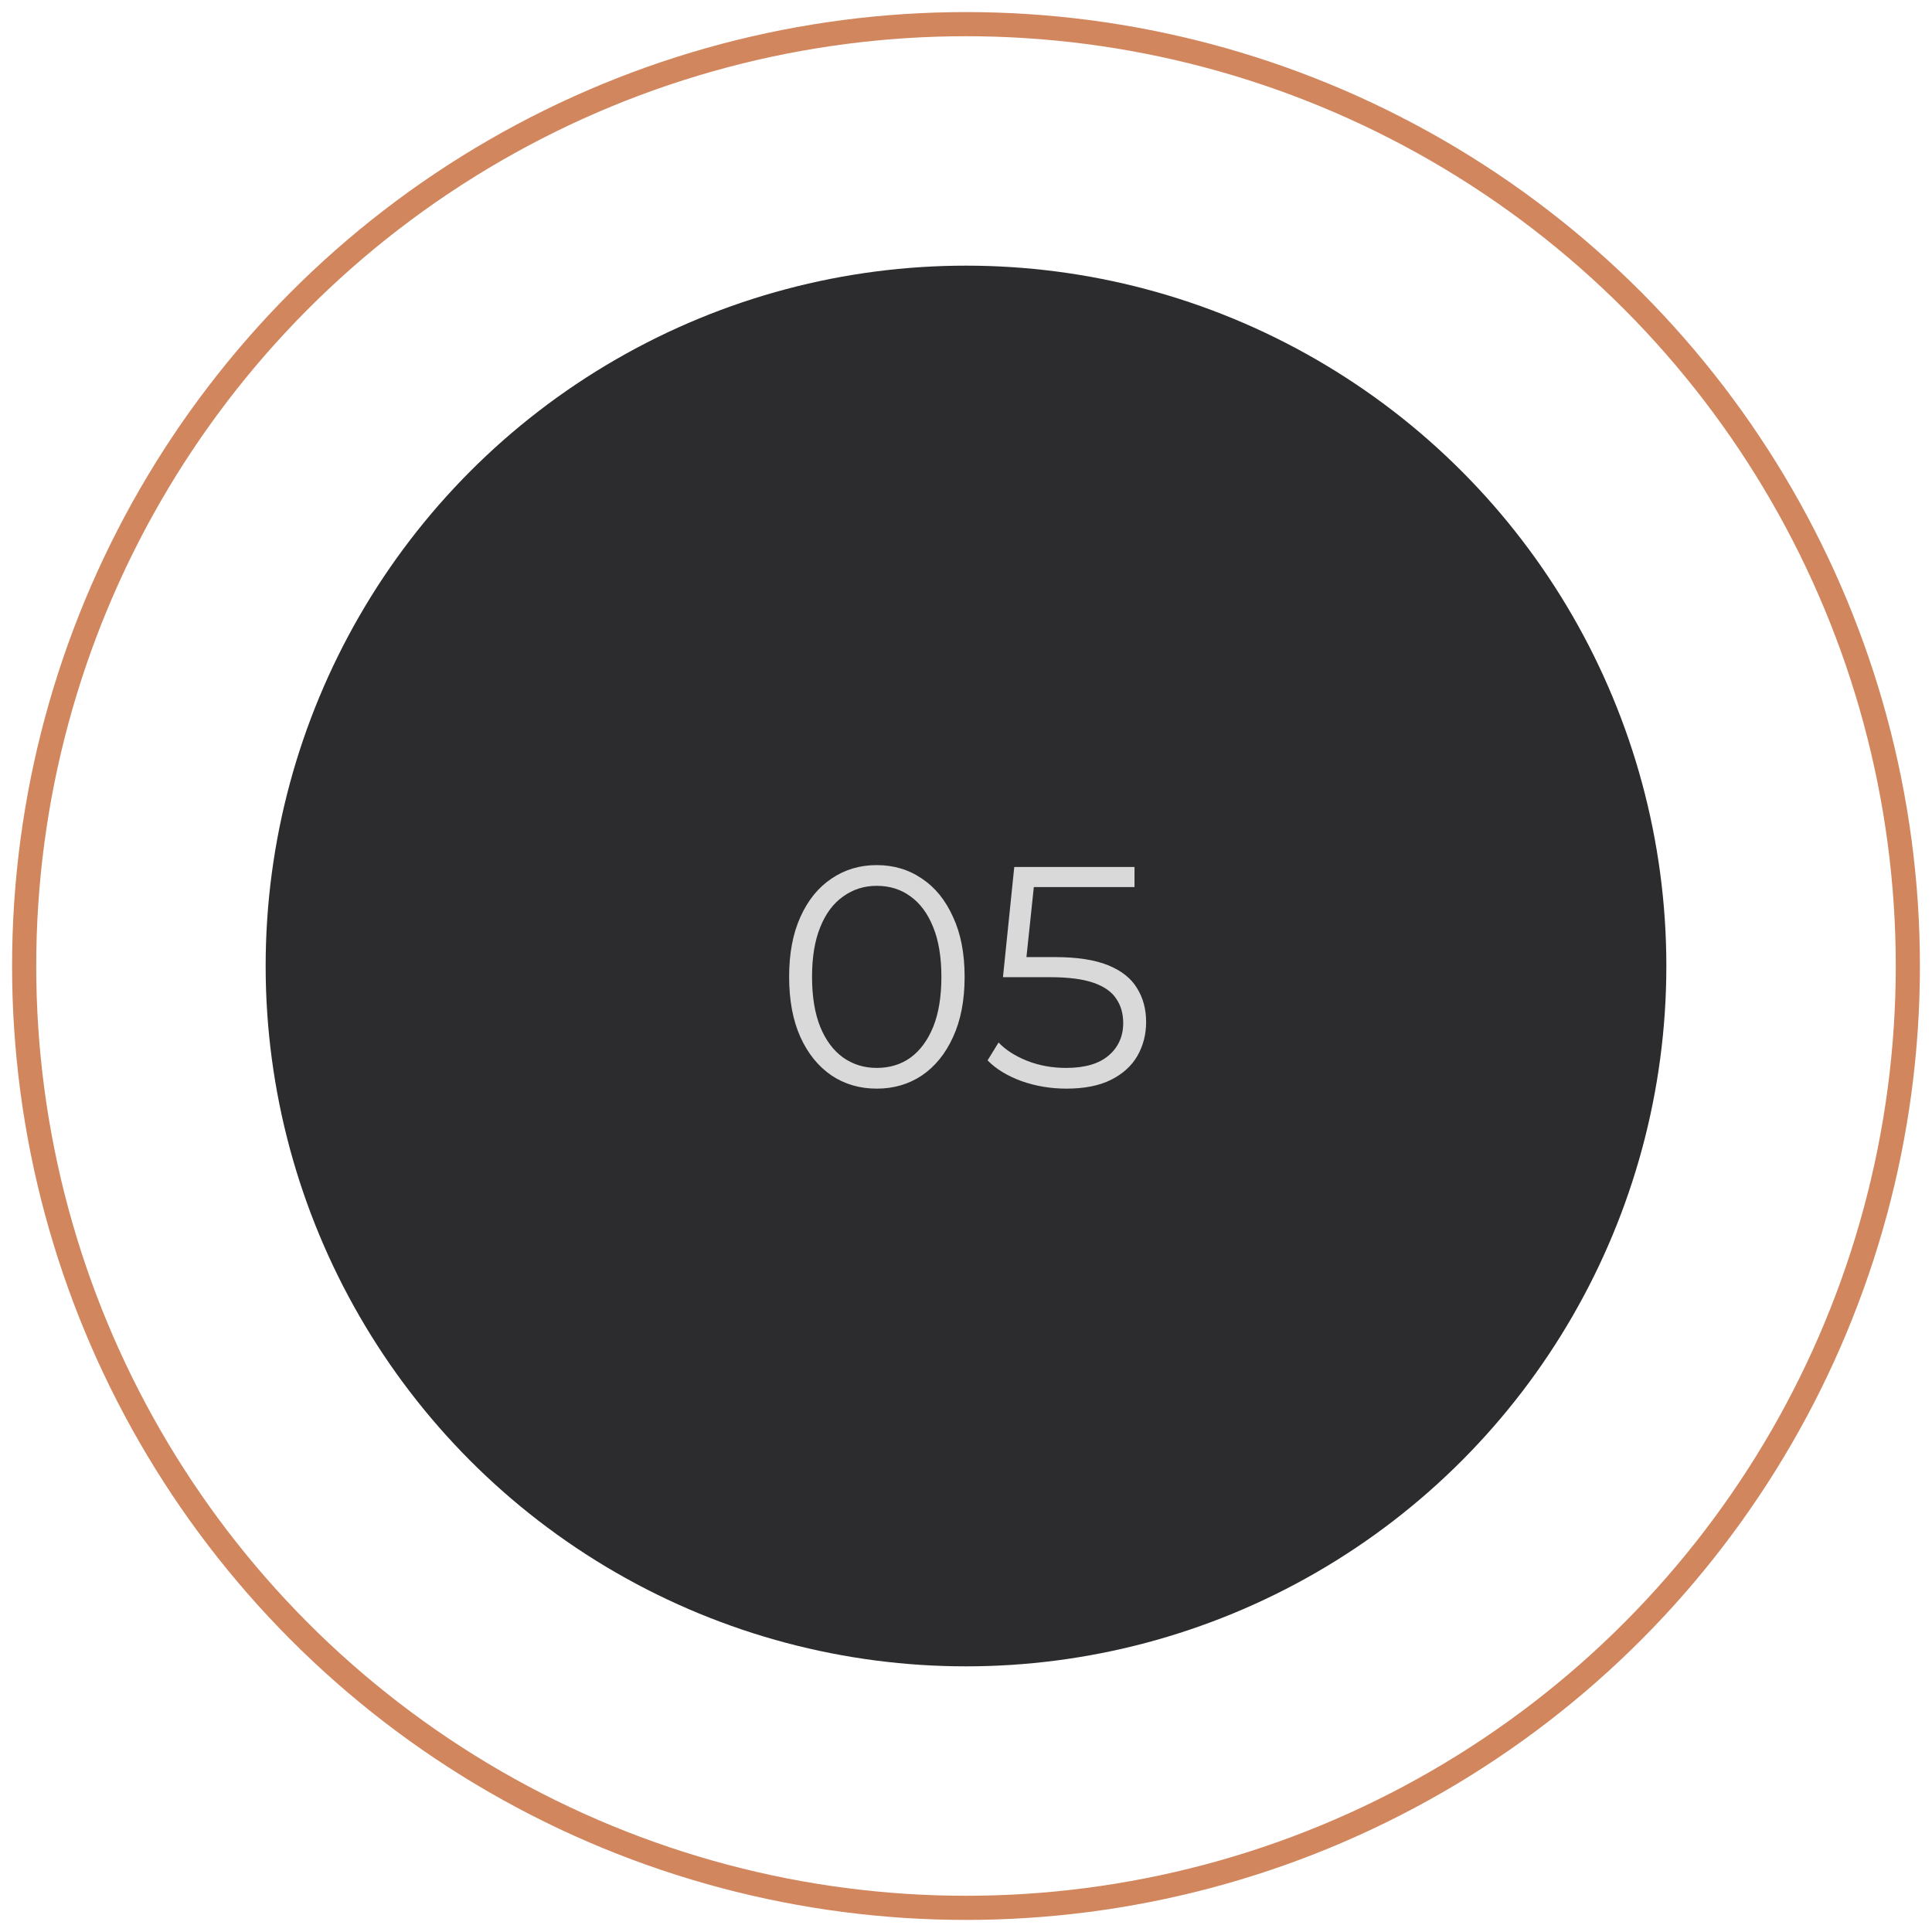
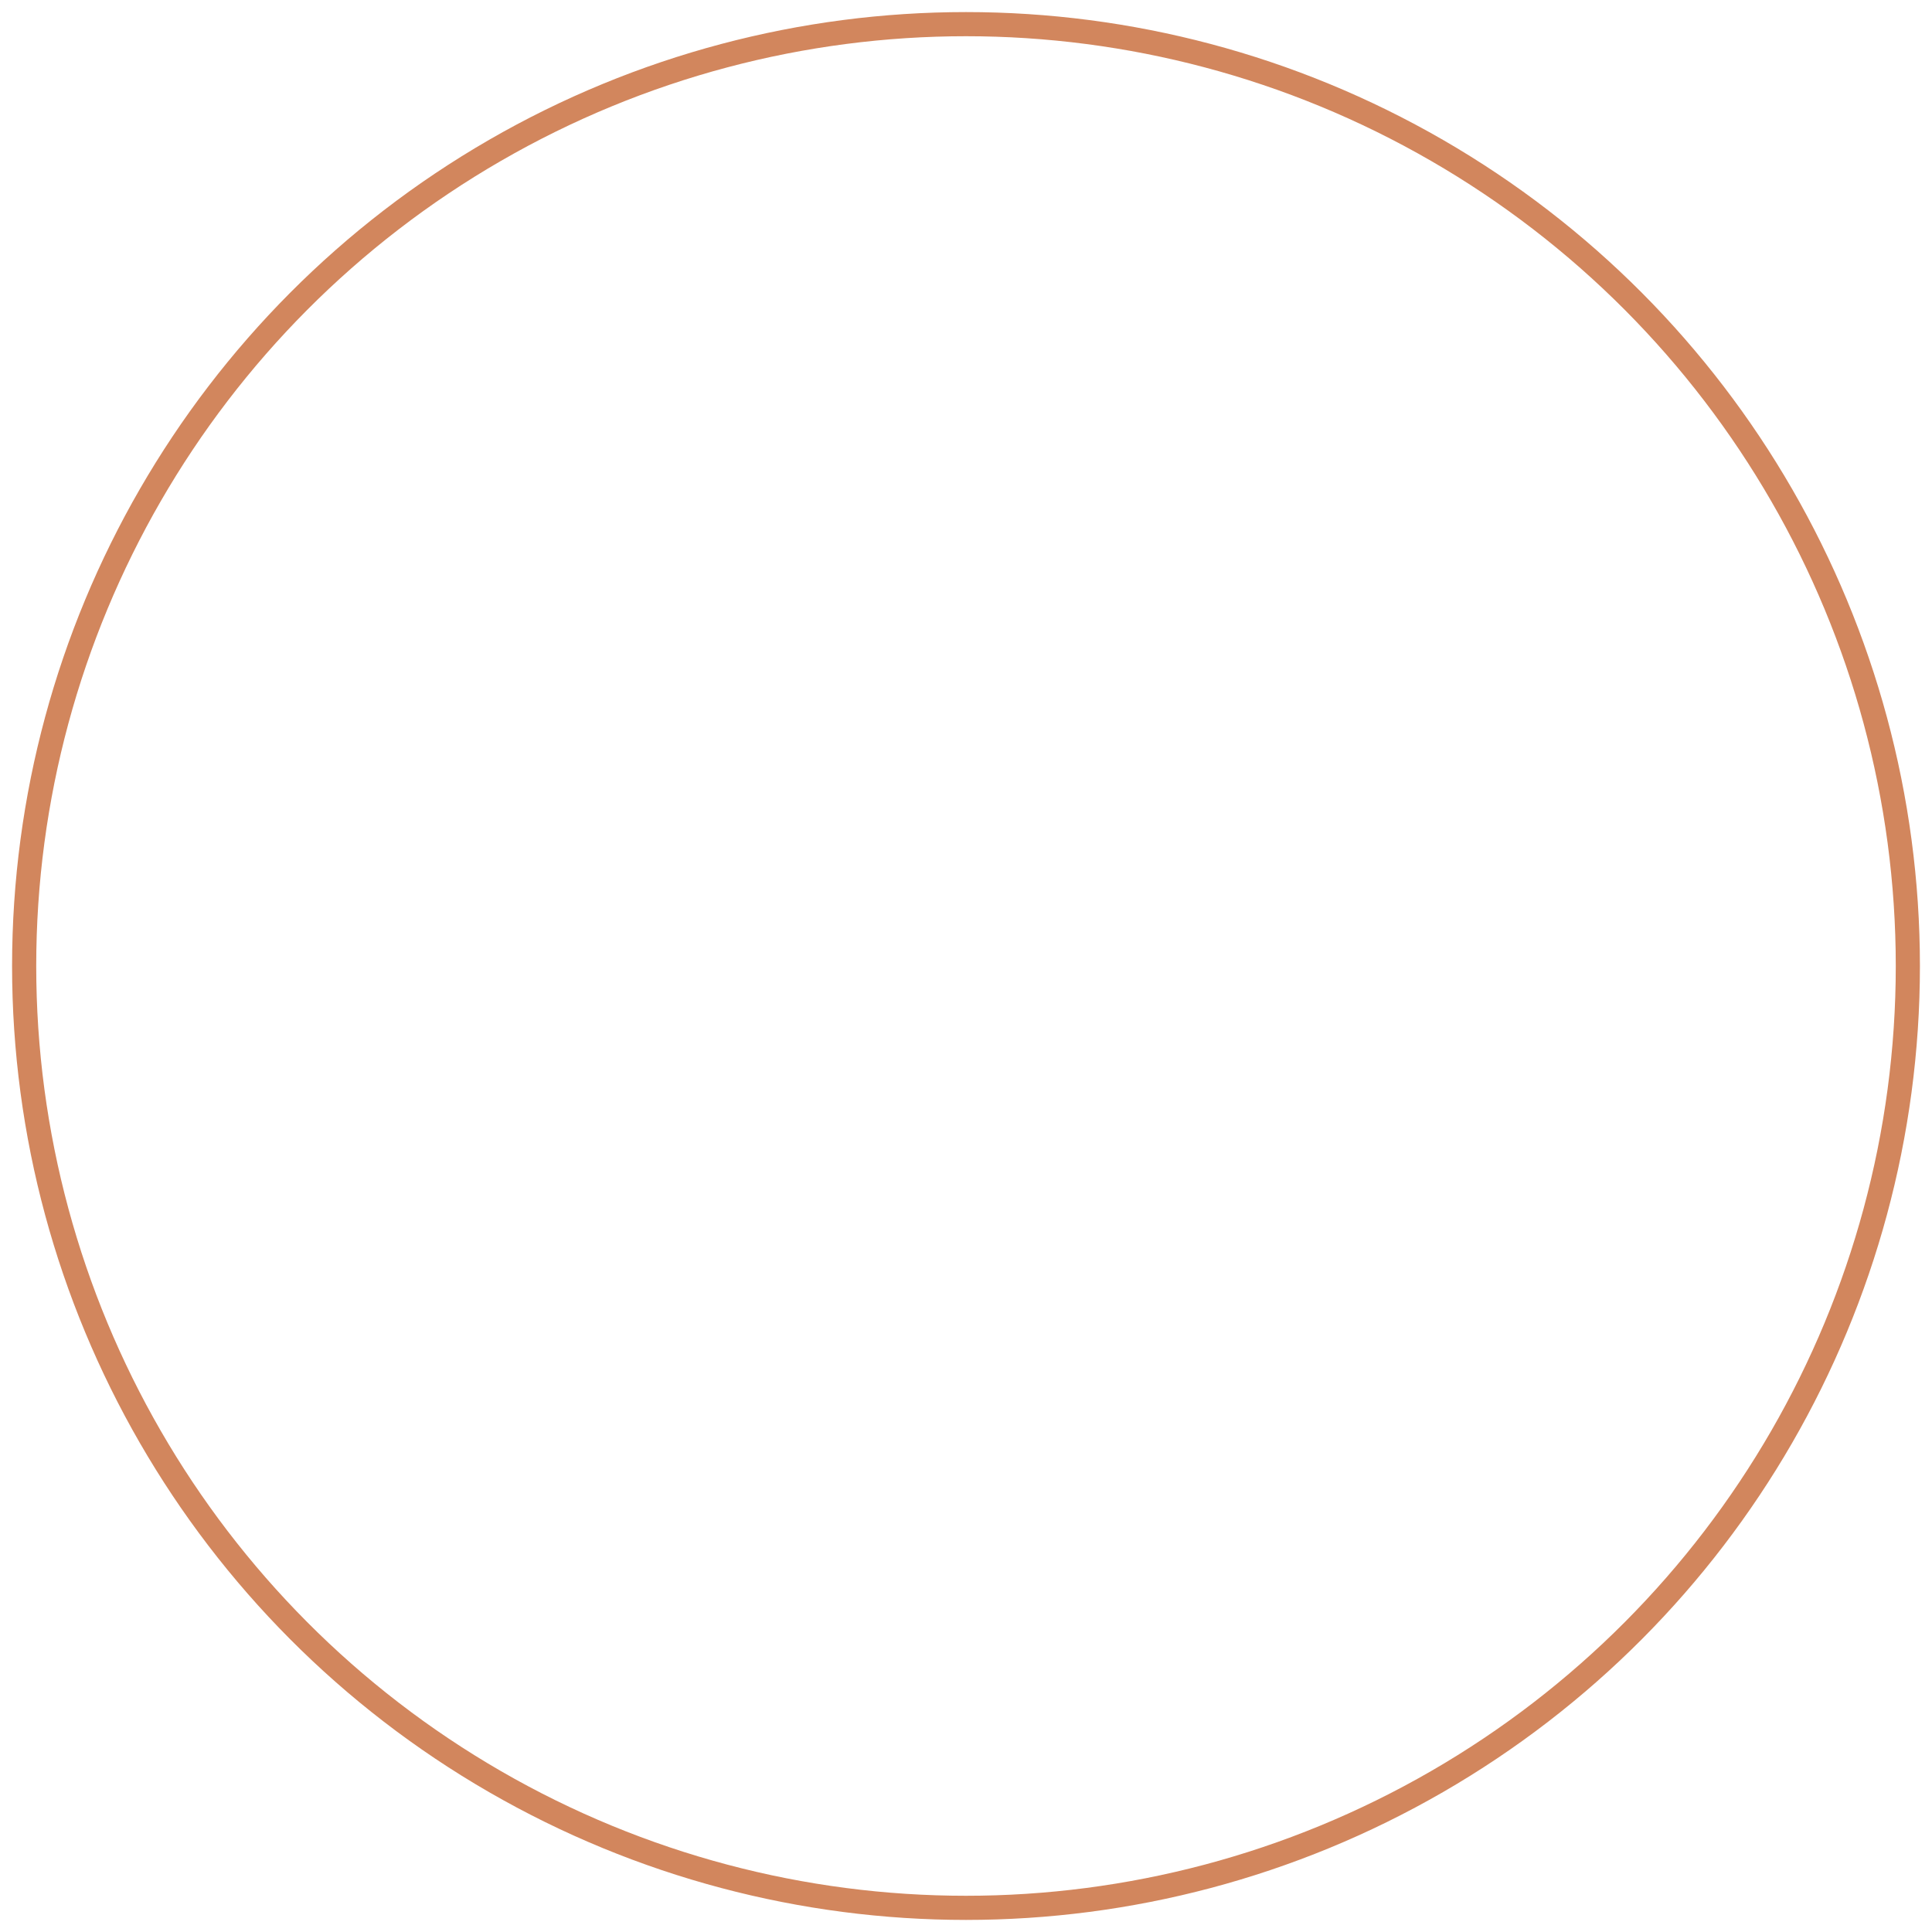
<svg xmlns="http://www.w3.org/2000/svg" width="160" height="160" viewBox="0 0 160 160" fill="none">
-   <circle cx="80" cy="80" r="58" fill="#2C2B2D" />
  <circle cx="80" cy="80" r="78" stroke="#D2865D" stroke-width="2" />
-   <path d="M72.606 90.156C71.202 90.156 69.954 89.792 68.862 89.064C67.77 88.319 66.912 87.261 66.288 85.892C65.664 84.505 65.352 82.841 65.352 80.9C65.352 78.959 65.664 77.303 66.288 75.934C66.912 74.547 67.77 73.49 68.862 72.762C69.954 72.017 71.202 71.644 72.606 71.644C74.01 71.644 75.258 72.017 76.35 72.762C77.442 73.49 78.3 74.547 78.924 75.934C79.565 77.303 79.886 78.959 79.886 80.9C79.886 82.841 79.565 84.505 78.924 85.892C78.3 87.261 77.442 88.319 76.35 89.064C75.258 89.792 74.01 90.156 72.606 90.156ZM72.606 88.44C73.681 88.44 74.617 88.154 75.414 87.582C76.211 86.993 76.835 86.143 77.286 85.034C77.737 83.907 77.962 82.529 77.962 80.9C77.962 79.271 77.737 77.901 77.286 76.792C76.835 75.665 76.211 74.816 75.414 74.244C74.617 73.655 73.681 73.36 72.606 73.36C71.566 73.36 70.639 73.655 69.824 74.244C69.009 74.816 68.377 75.665 67.926 76.792C67.475 77.901 67.25 79.271 67.25 80.9C67.25 82.529 67.475 83.907 67.926 85.034C68.377 86.143 69.009 86.993 69.824 87.582C70.639 88.154 71.566 88.44 72.606 88.44ZM88.313 90.156C87.013 90.156 85.773 89.948 84.595 89.532C83.416 89.099 82.48 88.527 81.787 87.816L82.697 86.334C83.269 86.941 84.049 87.443 85.037 87.842C86.042 88.241 87.126 88.44 88.287 88.44C89.829 88.44 90.999 88.102 91.797 87.426C92.612 86.733 93.019 85.831 93.019 84.722C93.019 83.942 92.828 83.275 92.447 82.72C92.083 82.148 91.459 81.706 90.575 81.394C89.691 81.082 88.478 80.926 86.935 80.926H83.061L83.997 71.8H93.955V73.464H84.751L85.713 72.554L84.907 80.198L83.945 79.262H87.351C89.188 79.262 90.662 79.487 91.771 79.938C92.88 80.389 93.677 81.021 94.163 81.836C94.665 82.633 94.917 83.569 94.917 84.644C94.917 85.667 94.674 86.603 94.189 87.452C93.704 88.284 92.975 88.943 92.005 89.428C91.034 89.913 89.803 90.156 88.313 90.156Z" fill="#D9D9D9" />
</svg>